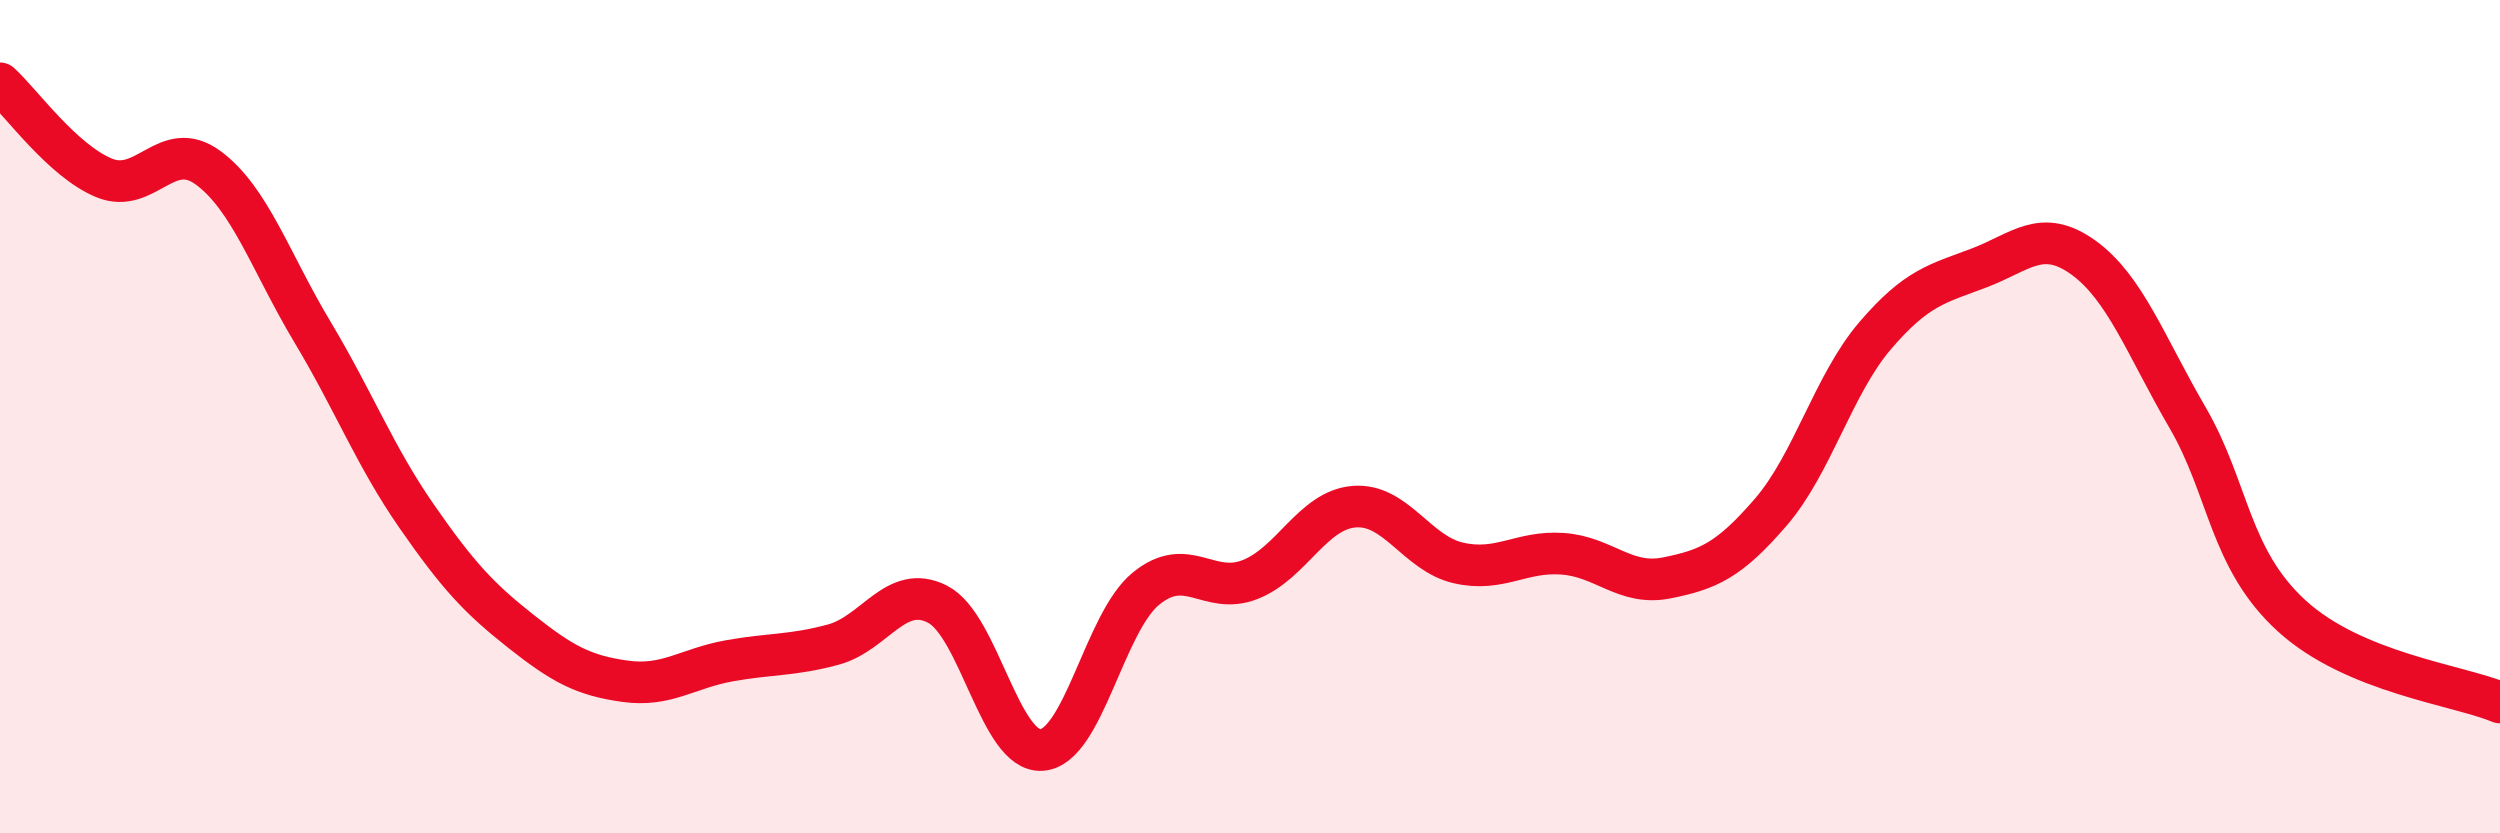
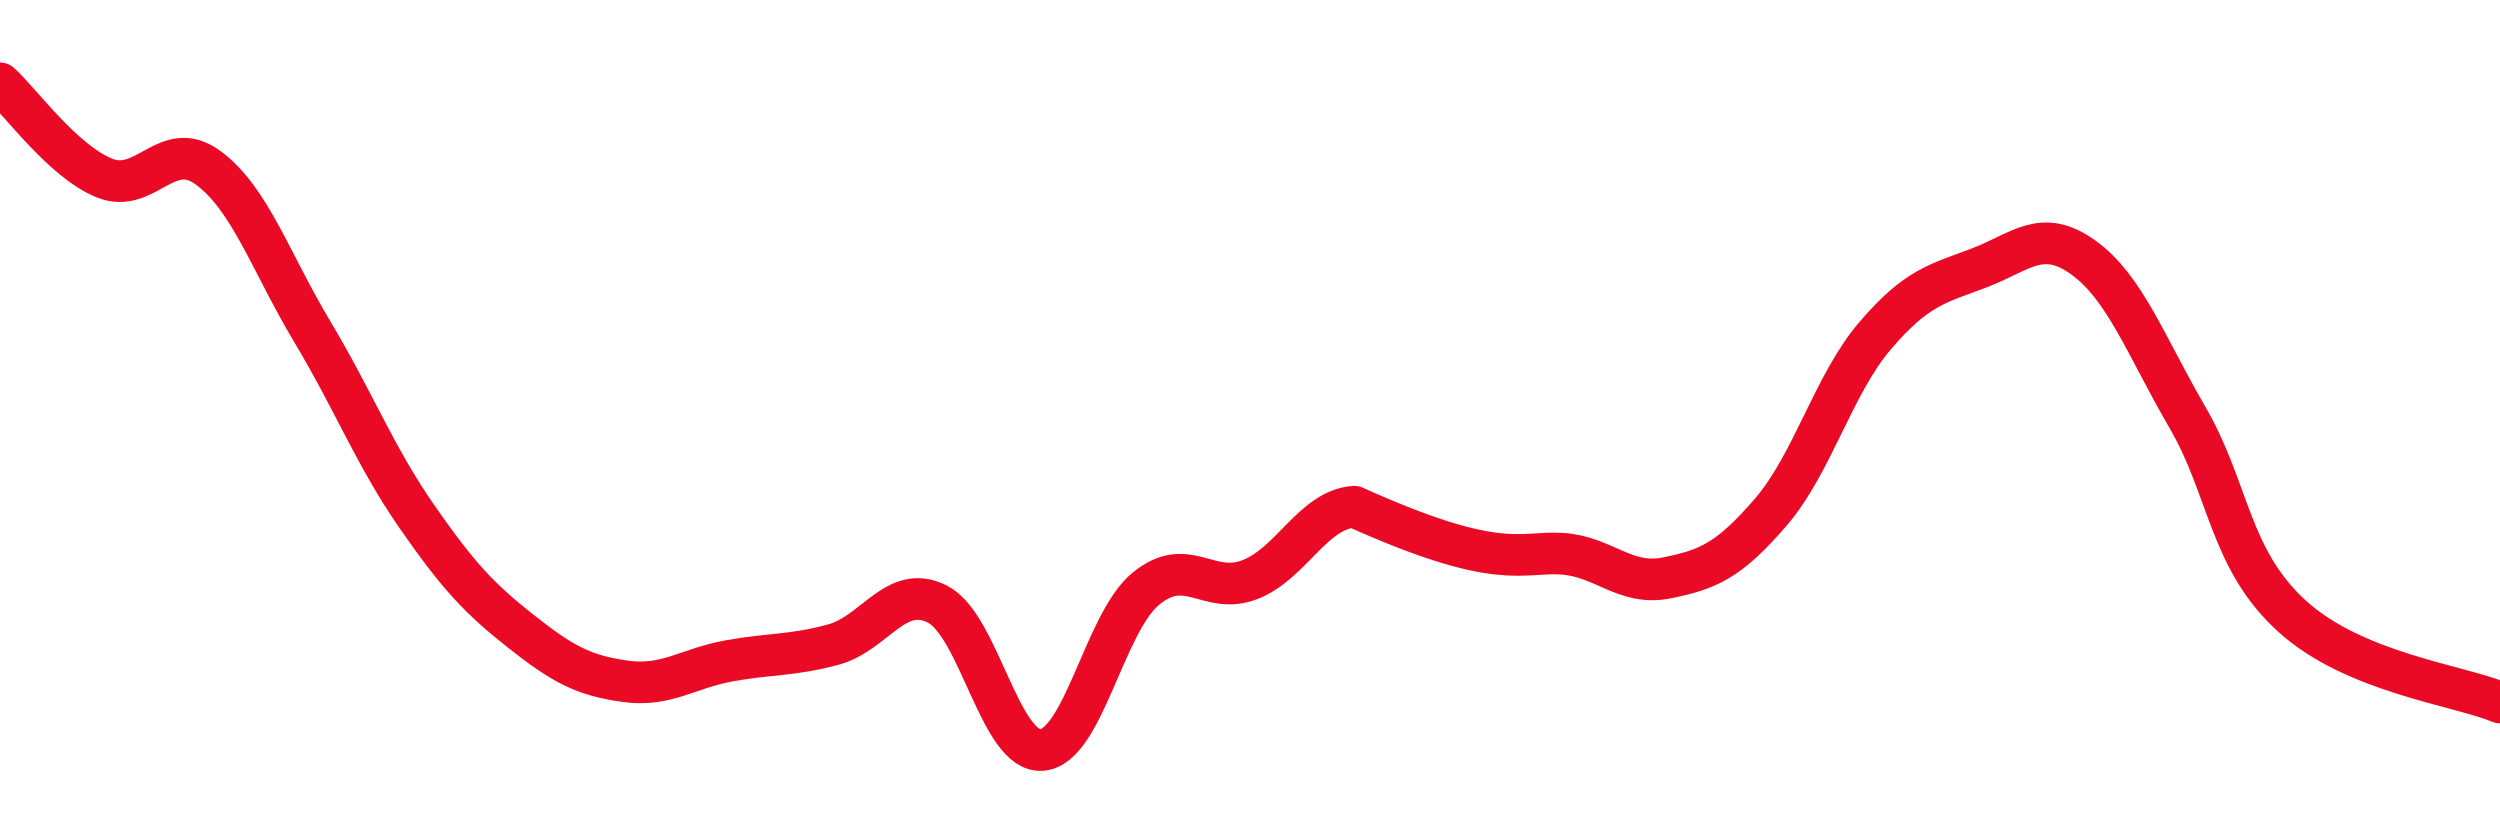
<svg xmlns="http://www.w3.org/2000/svg" width="60" height="20" viewBox="0 0 60 20">
-   <path d="M 0,2 C 0.5,2.45 1.5,3.86 2.5,4.27 C 3.5,4.68 4,3.29 5,4.03 C 6,4.77 6.5,6.3 7.5,7.97 C 8.5,9.64 9,10.95 10,12.39 C 11,13.83 11.5,14.36 12.5,15.15 C 13.5,15.94 14,16.21 15,16.35 C 16,16.49 16.5,16.04 17.5,15.86 C 18.5,15.68 19,15.74 20,15.47 C 21,15.2 21.5,13.99 22.5,14.5 C 23.5,15.01 24,18.07 25,18 C 26,17.93 26.5,14.95 27.5,14.13 C 28.5,13.31 29,14.3 30,13.91 C 31,13.52 31.5,12.24 32.5,12.16 C 33.5,12.08 34,13.28 35,13.51 C 36,13.74 36.5,13.22 37.5,13.29 C 38.5,13.36 39,14.07 40,13.87 C 41,13.67 41.5,13.45 42.5,12.29 C 43.5,11.13 44,9.23 45,8.06 C 46,6.89 46.5,6.81 47.5,6.43 C 48.5,6.05 49,5.46 50,6.18 C 51,6.9 51.5,8.3 52.5,10.02 C 53.5,11.74 53.5,13.41 55,14.78 C 56.5,16.15 59,16.44 60,16.86L60 20L0 20Z" fill="#EB0A25" opacity="0.1" stroke-linecap="round" stroke-linejoin="round" />
-   <path d="M 0,2 C 0.5,2.45 1.5,3.86 2.5,4.27 C 3.5,4.68 4,3.29 5,4.03 C 6,4.77 6.5,6.3 7.5,7.97 C 8.5,9.64 9,10.95 10,12.39 C 11,13.83 11.5,14.36 12.5,15.15 C 13.5,15.94 14,16.21 15,16.35 C 16,16.49 16.5,16.04 17.5,15.86 C 18.5,15.68 19,15.74 20,15.47 C 21,15.2 21.5,13.99 22.5,14.5 C 23.5,15.01 24,18.07 25,18 C 26,17.93 26.5,14.95 27.5,14.13 C 28.5,13.31 29,14.3 30,13.91 C 31,13.52 31.5,12.24 32.5,12.16 C 33.5,12.08 34,13.28 35,13.51 C 36,13.74 36.5,13.22 37.5,13.29 C 38.5,13.36 39,14.07 40,13.87 C 41,13.67 41.5,13.45 42.5,12.29 C 43.5,11.13 44,9.23 45,8.06 C 46,6.89 46.5,6.81 47.5,6.43 C 48.5,6.05 49,5.46 50,6.18 C 51,6.9 51.5,8.3 52.5,10.02 C 53.5,11.74 53.5,13.41 55,14.78 C 56.5,16.15 59,16.44 60,16.86" stroke="#EB0A25" stroke-width="1" fill="none" stroke-linecap="round" stroke-linejoin="round" />
+   <path d="M 0,2 C 0.5,2.45 1.5,3.86 2.5,4.27 C 3.5,4.68 4,3.29 5,4.03 C 6,4.77 6.5,6.3 7.5,7.97 C 8.5,9.64 9,10.95 10,12.39 C 11,13.83 11.5,14.36 12.5,15.15 C 13.5,15.94 14,16.21 15,16.35 C 16,16.49 16.5,16.04 17.5,15.86 C 18.5,15.68 19,15.74 20,15.47 C 21,15.2 21.5,13.99 22.5,14.5 C 23.5,15.01 24,18.07 25,18 C 26,17.93 26.5,14.95 27.5,14.13 C 28.5,13.31 29,14.3 30,13.91 C 31,13.52 31.5,12.24 32.5,12.16 C 36,13.74 36.5,13.22 37.5,13.29 C 38.5,13.36 39,14.07 40,13.87 C 41,13.67 41.5,13.45 42.5,12.29 C 43.5,11.13 44,9.23 45,8.06 C 46,6.89 46.5,6.81 47.5,6.43 C 48.5,6.05 49,5.46 50,6.18 C 51,6.9 51.5,8.3 52.5,10.02 C 53.5,11.74 53.5,13.41 55,14.78 C 56.5,16.15 59,16.44 60,16.86" stroke="#EB0A25" stroke-width="1" fill="none" stroke-linecap="round" stroke-linejoin="round" />
</svg>